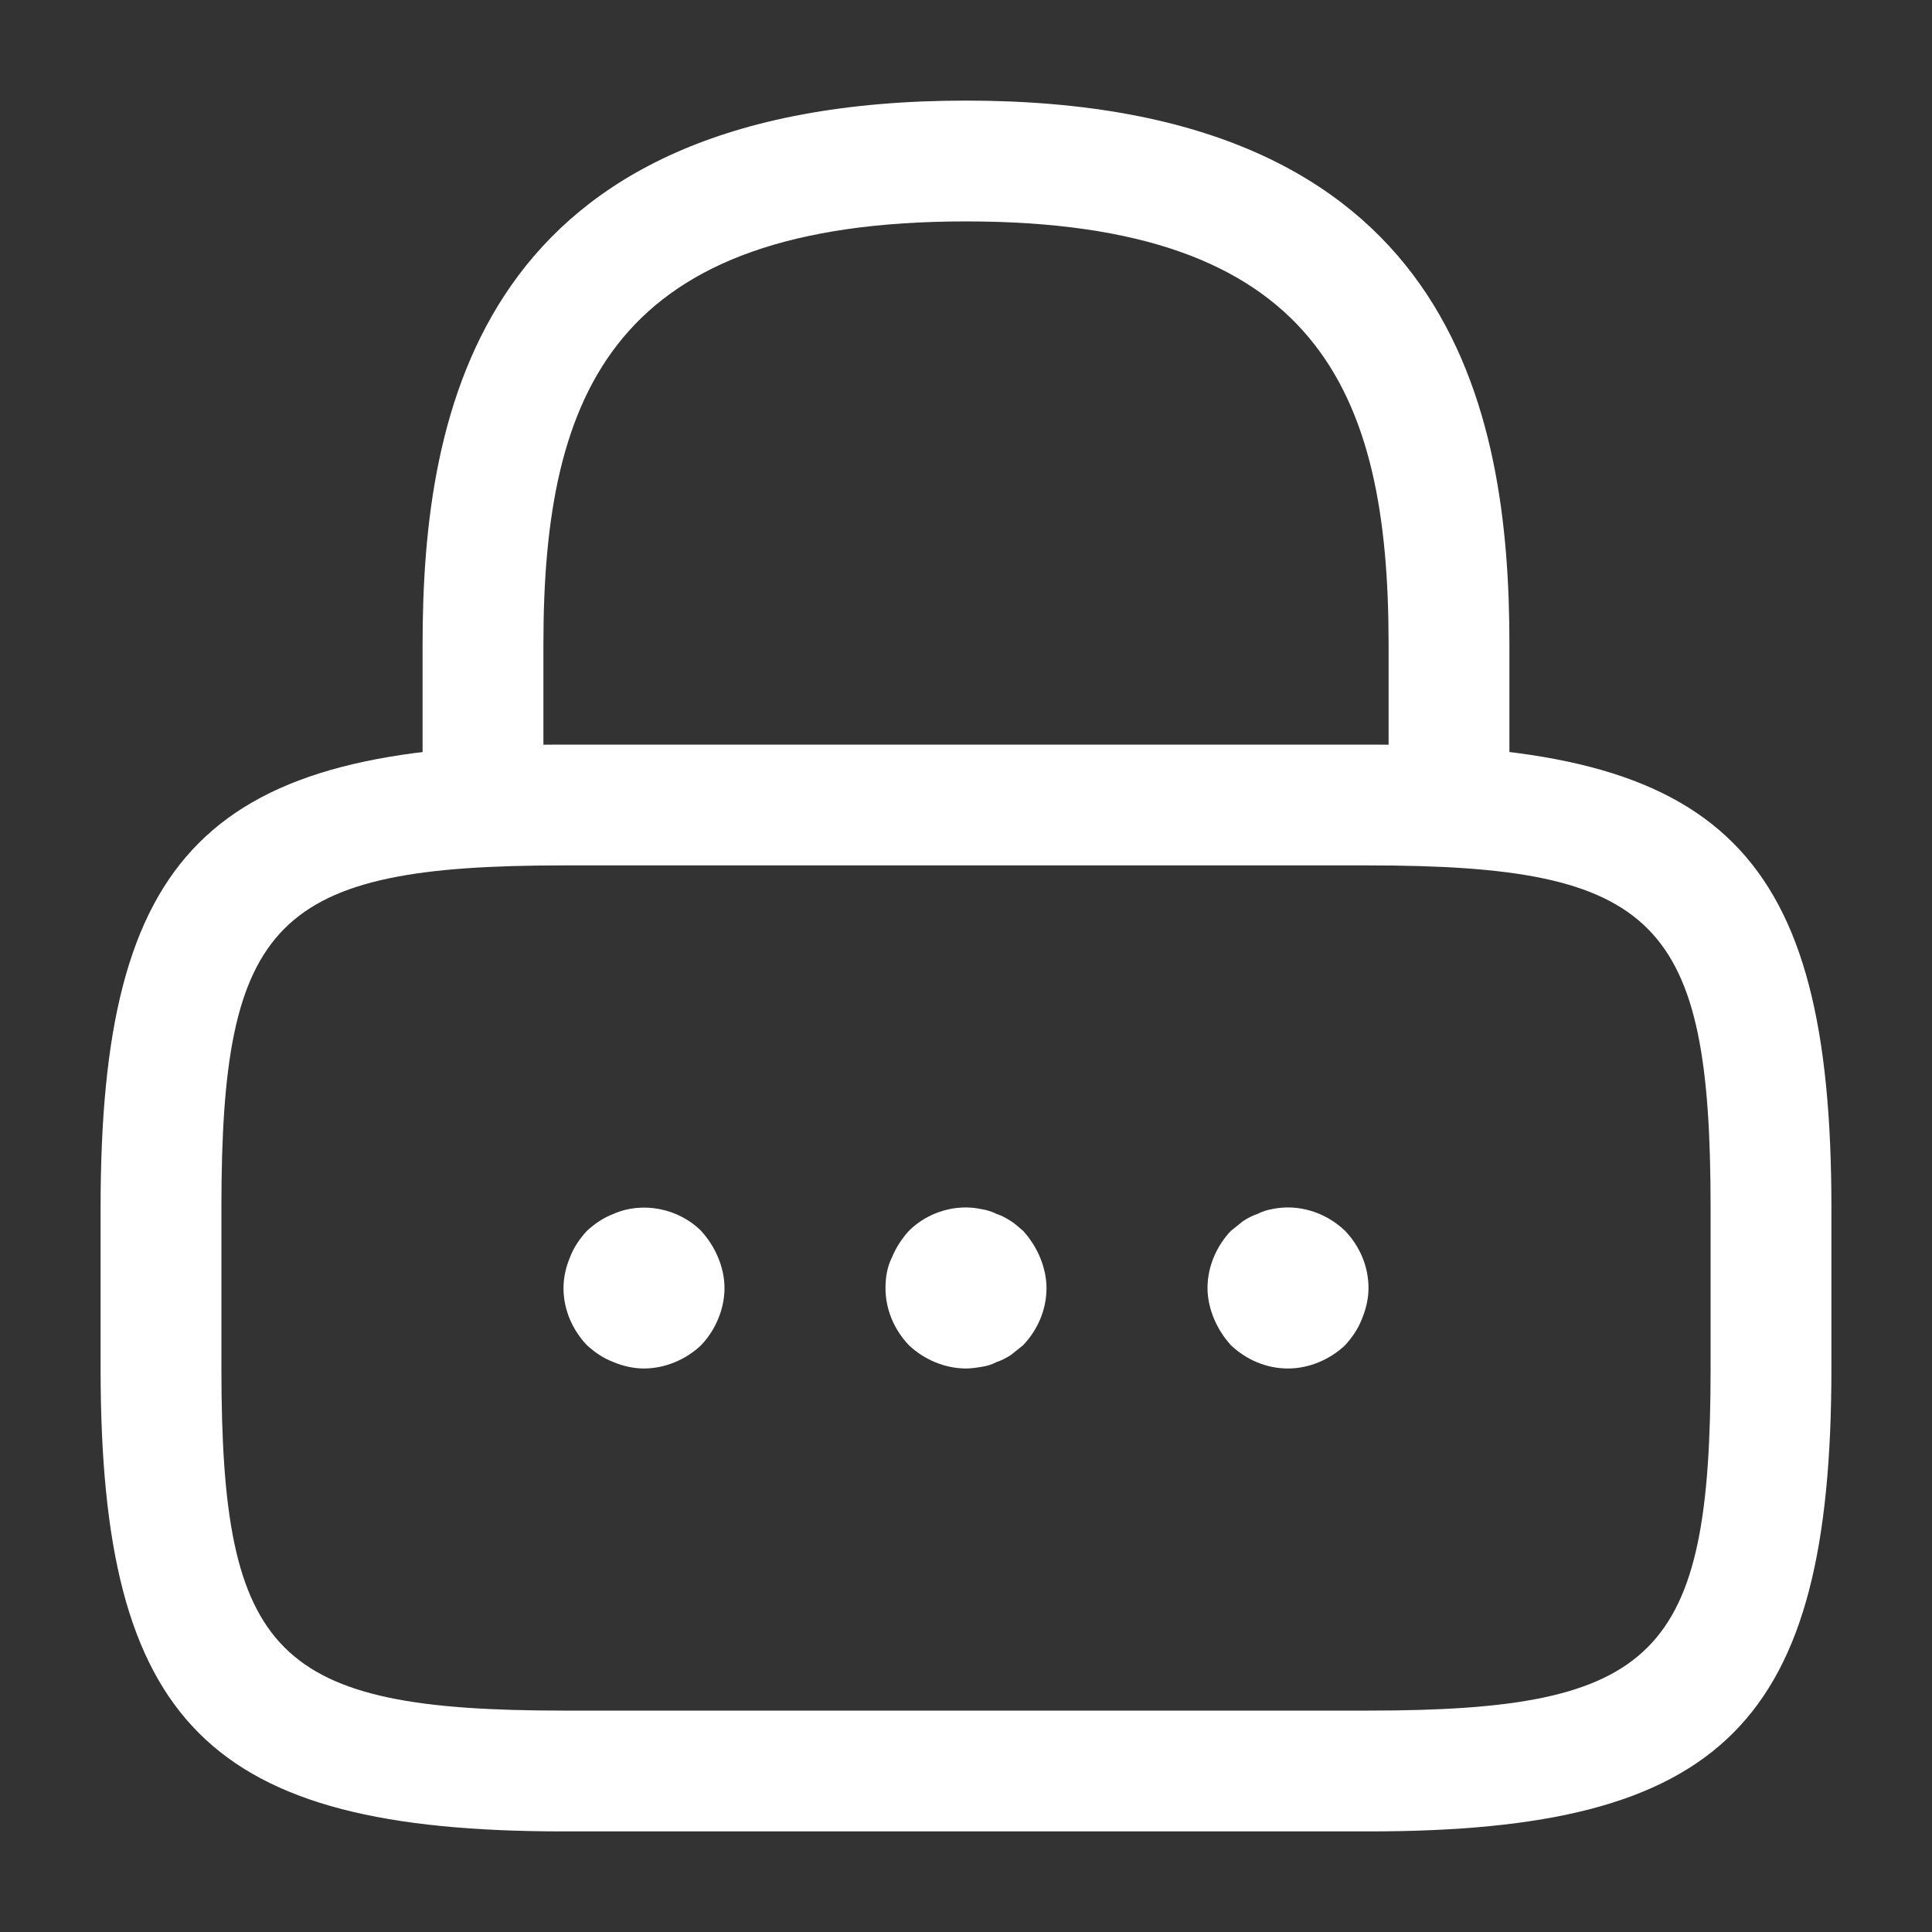
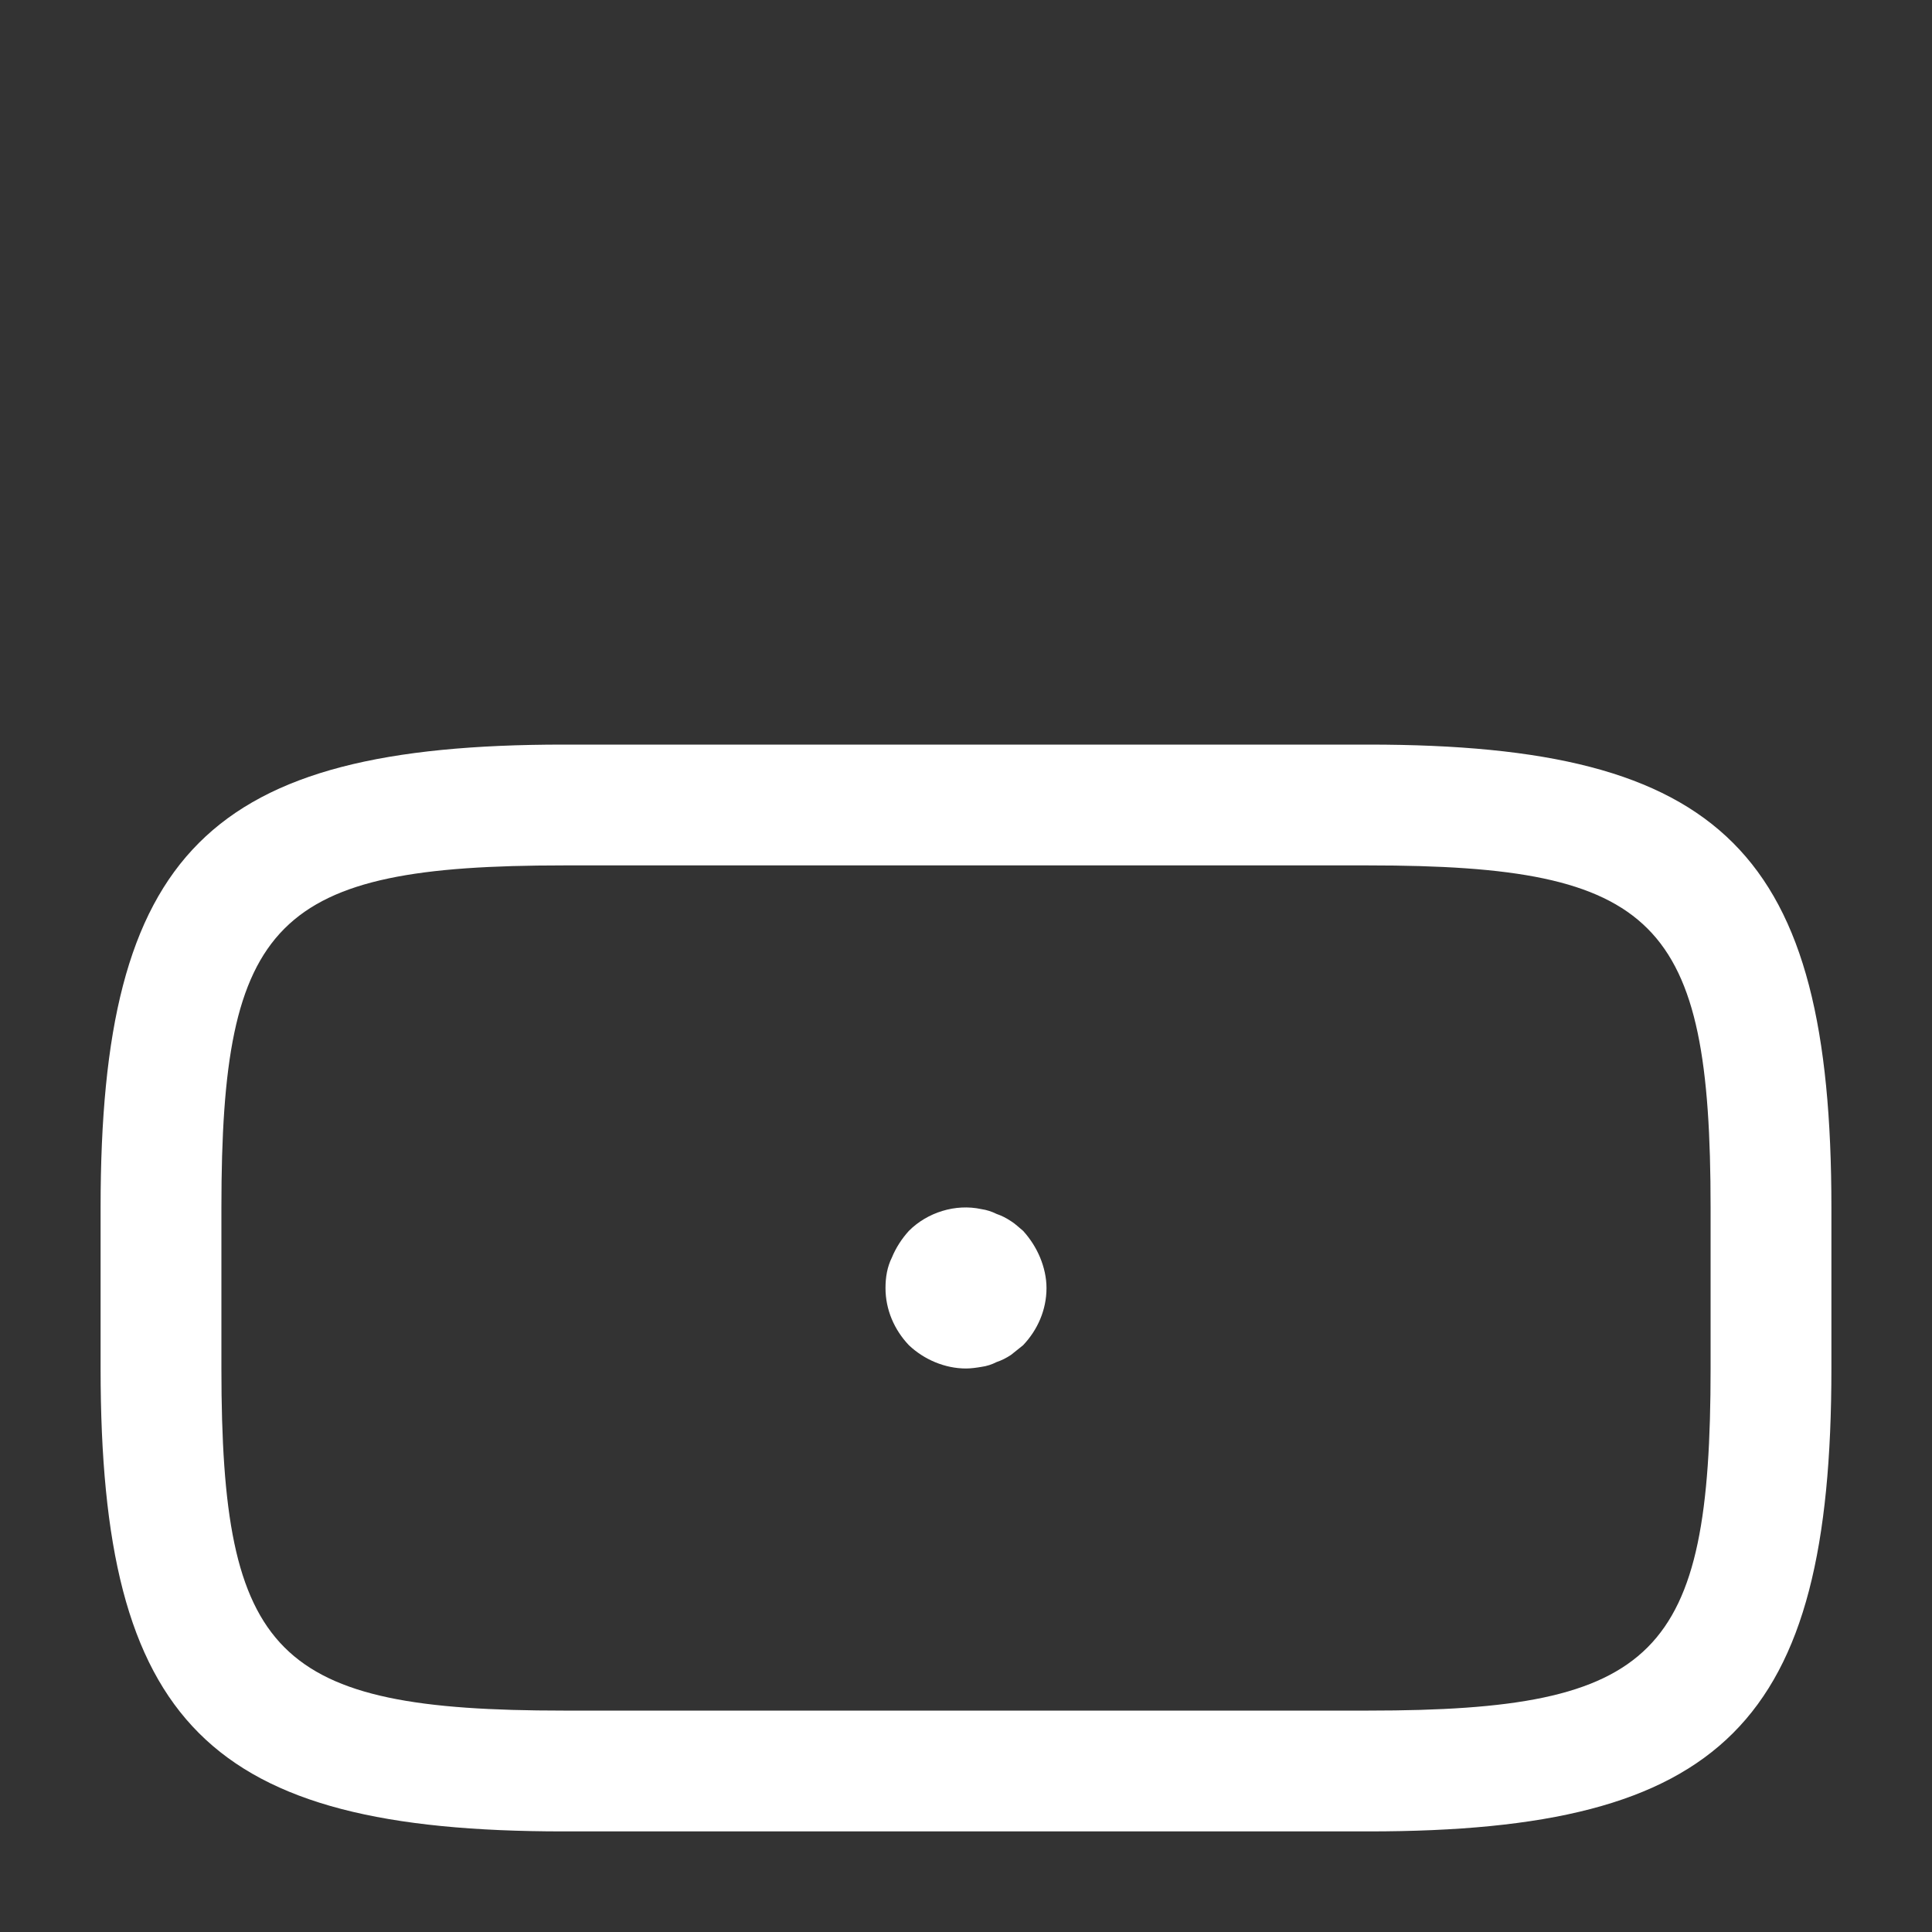
<svg xmlns="http://www.w3.org/2000/svg" width="30" height="30" viewBox="0 0 30 30" fill="none">
  <rect x="0" y="0" width="30" height="30" fill="#333333" stroke="none" />
-   <path d="M22.5 13.438C21.988 13.438 21.562 13.012 21.562 12.5V10C21.562 6.062 20.45 3.438 15 3.438C9.55 3.438 8.438 6.062 8.438 10V12.5C8.438 13.012 8.012 13.438 7.5 13.438C6.987 13.438 6.562 13.012 6.562 12.5V10C6.562 6.375 7.438 1.562 15 1.562C22.562 1.562 23.438 6.375 23.438 10V12.5C23.438 13.012 23.012 13.438 22.5 13.438Z" fill="white" />
  <path d="M21.25 28.438H8.75C3.237 28.438 1.562 26.762 1.562 21.25V18.75C1.562 13.238 3.237 11.562 8.75 11.562H21.25C26.762 11.562 28.438 13.238 28.438 18.75V21.25C28.438 26.762 26.762 28.438 21.25 28.438ZM8.75 13.438C4.275 13.438 3.438 14.287 3.438 18.75V21.25C3.438 25.712 4.275 26.562 8.75 26.562H21.25C25.725 26.562 26.562 25.712 26.562 21.25V18.75C26.562 14.287 25.725 13.438 21.25 13.438H8.75Z" fill="white" />
-   <path d="M10 21.25C9.838 21.25 9.675 21.213 9.525 21.15C9.362 21.088 9.238 21 9.113 20.888C8.888 20.65 8.75 20.338 8.75 20C8.75 19.838 8.787 19.675 8.85 19.525C8.912 19.363 9 19.238 9.113 19.113C9.238 19 9.362 18.913 9.525 18.85C9.975 18.65 10.537 18.763 10.887 19.113C11 19.238 11.088 19.375 11.15 19.525C11.213 19.675 11.25 19.838 11.25 20C11.25 20.325 11.113 20.65 10.887 20.888C10.65 21.113 10.325 21.25 10 21.25Z" fill="white" />
  <path d="M15 21.25C14.675 21.25 14.35 21.113 14.113 20.888C13.887 20.65 13.75 20.338 13.75 20C13.75 19.838 13.775 19.675 13.85 19.525C13.912 19.375 14 19.238 14.113 19.113C14.4 18.825 14.838 18.688 15.238 18.775C15.325 18.788 15.4 18.813 15.475 18.85C15.55 18.875 15.625 18.913 15.7 18.963C15.762 19 15.825 19.063 15.887 19.113C16 19.238 16.087 19.375 16.15 19.525C16.212 19.675 16.25 19.838 16.25 20C16.25 20.338 16.113 20.65 15.887 20.888C15.825 20.938 15.762 20.988 15.7 21.038C15.625 21.088 15.55 21.125 15.475 21.15C15.4 21.188 15.325 21.213 15.238 21.225C15.162 21.238 15.075 21.25 15 21.25Z" fill="white" />
-   <path d="M20 21.25C19.663 21.25 19.35 21.113 19.113 20.888C19 20.763 18.913 20.625 18.85 20.475C18.788 20.325 18.75 20.163 18.75 20C18.75 19.675 18.887 19.35 19.113 19.113C19.175 19.063 19.238 19.013 19.3 18.963C19.375 18.913 19.45 18.875 19.525 18.85C19.6 18.813 19.675 18.788 19.75 18.775C20.163 18.688 20.587 18.825 20.887 19.113C21.113 19.35 21.25 19.663 21.25 20C21.25 20.163 21.212 20.325 21.15 20.475C21.087 20.638 21 20.763 20.887 20.888C20.65 21.113 20.325 21.25 20 21.25Z" fill="white" />
</svg>